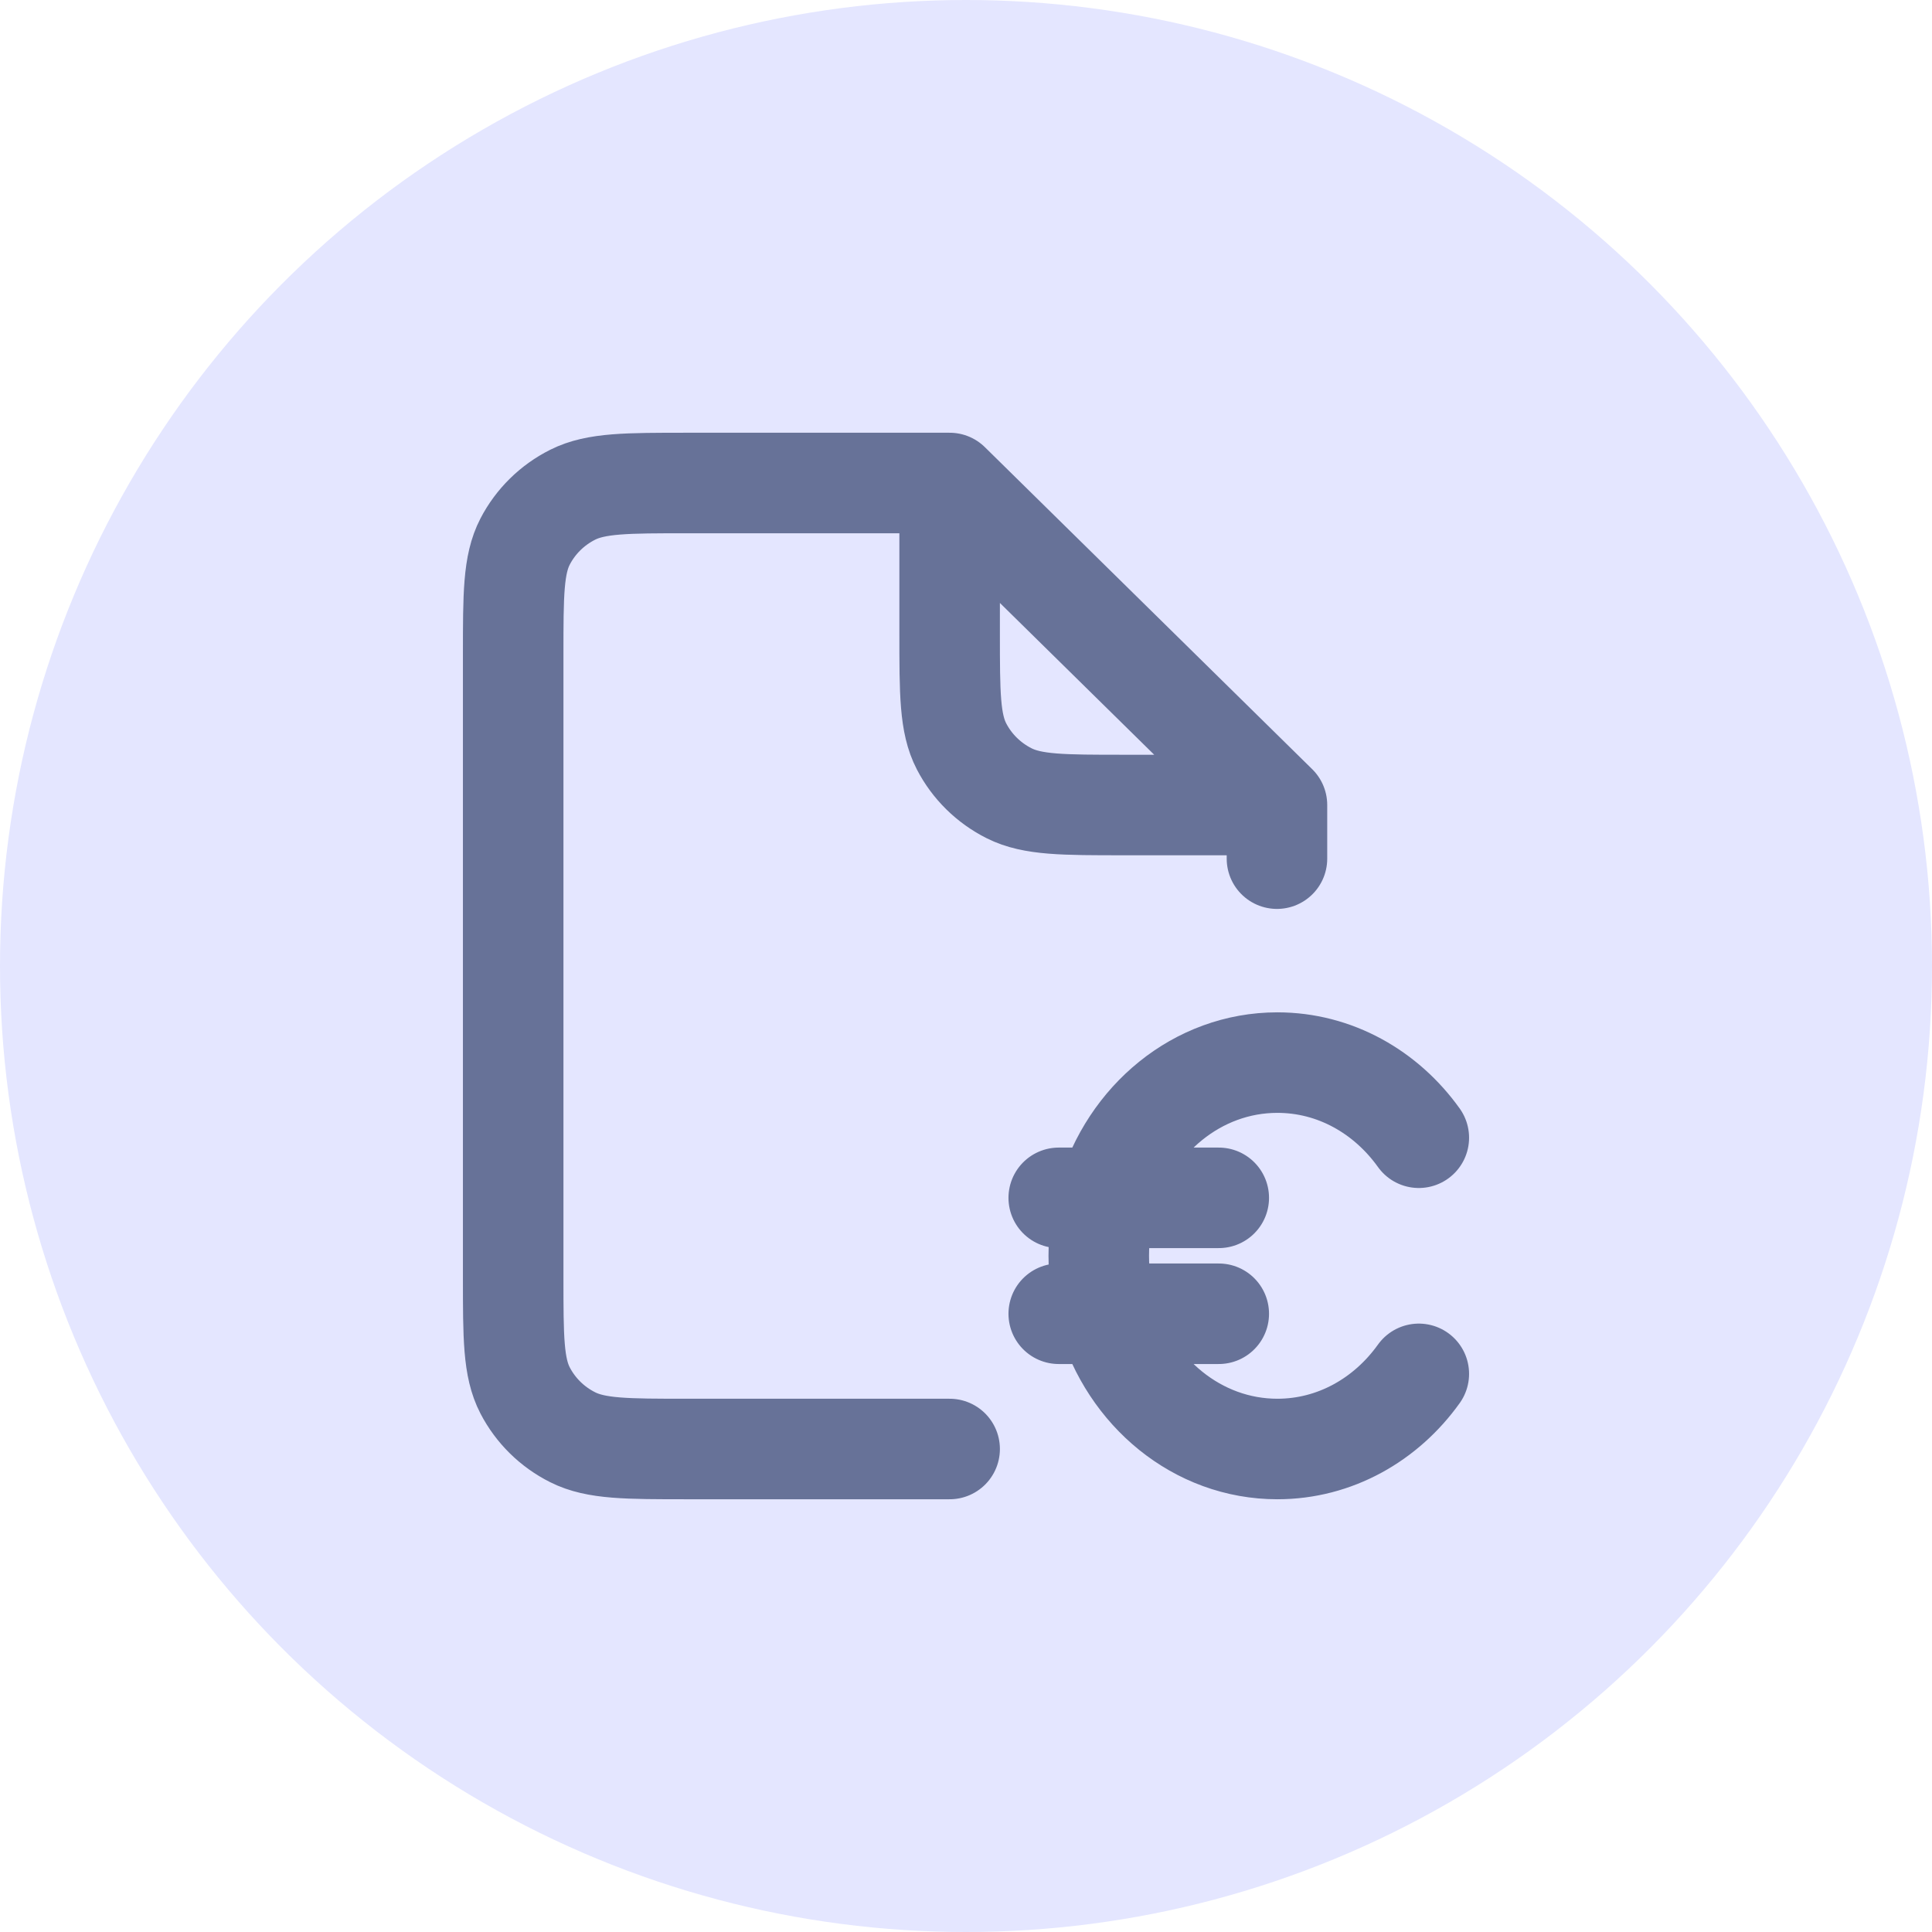
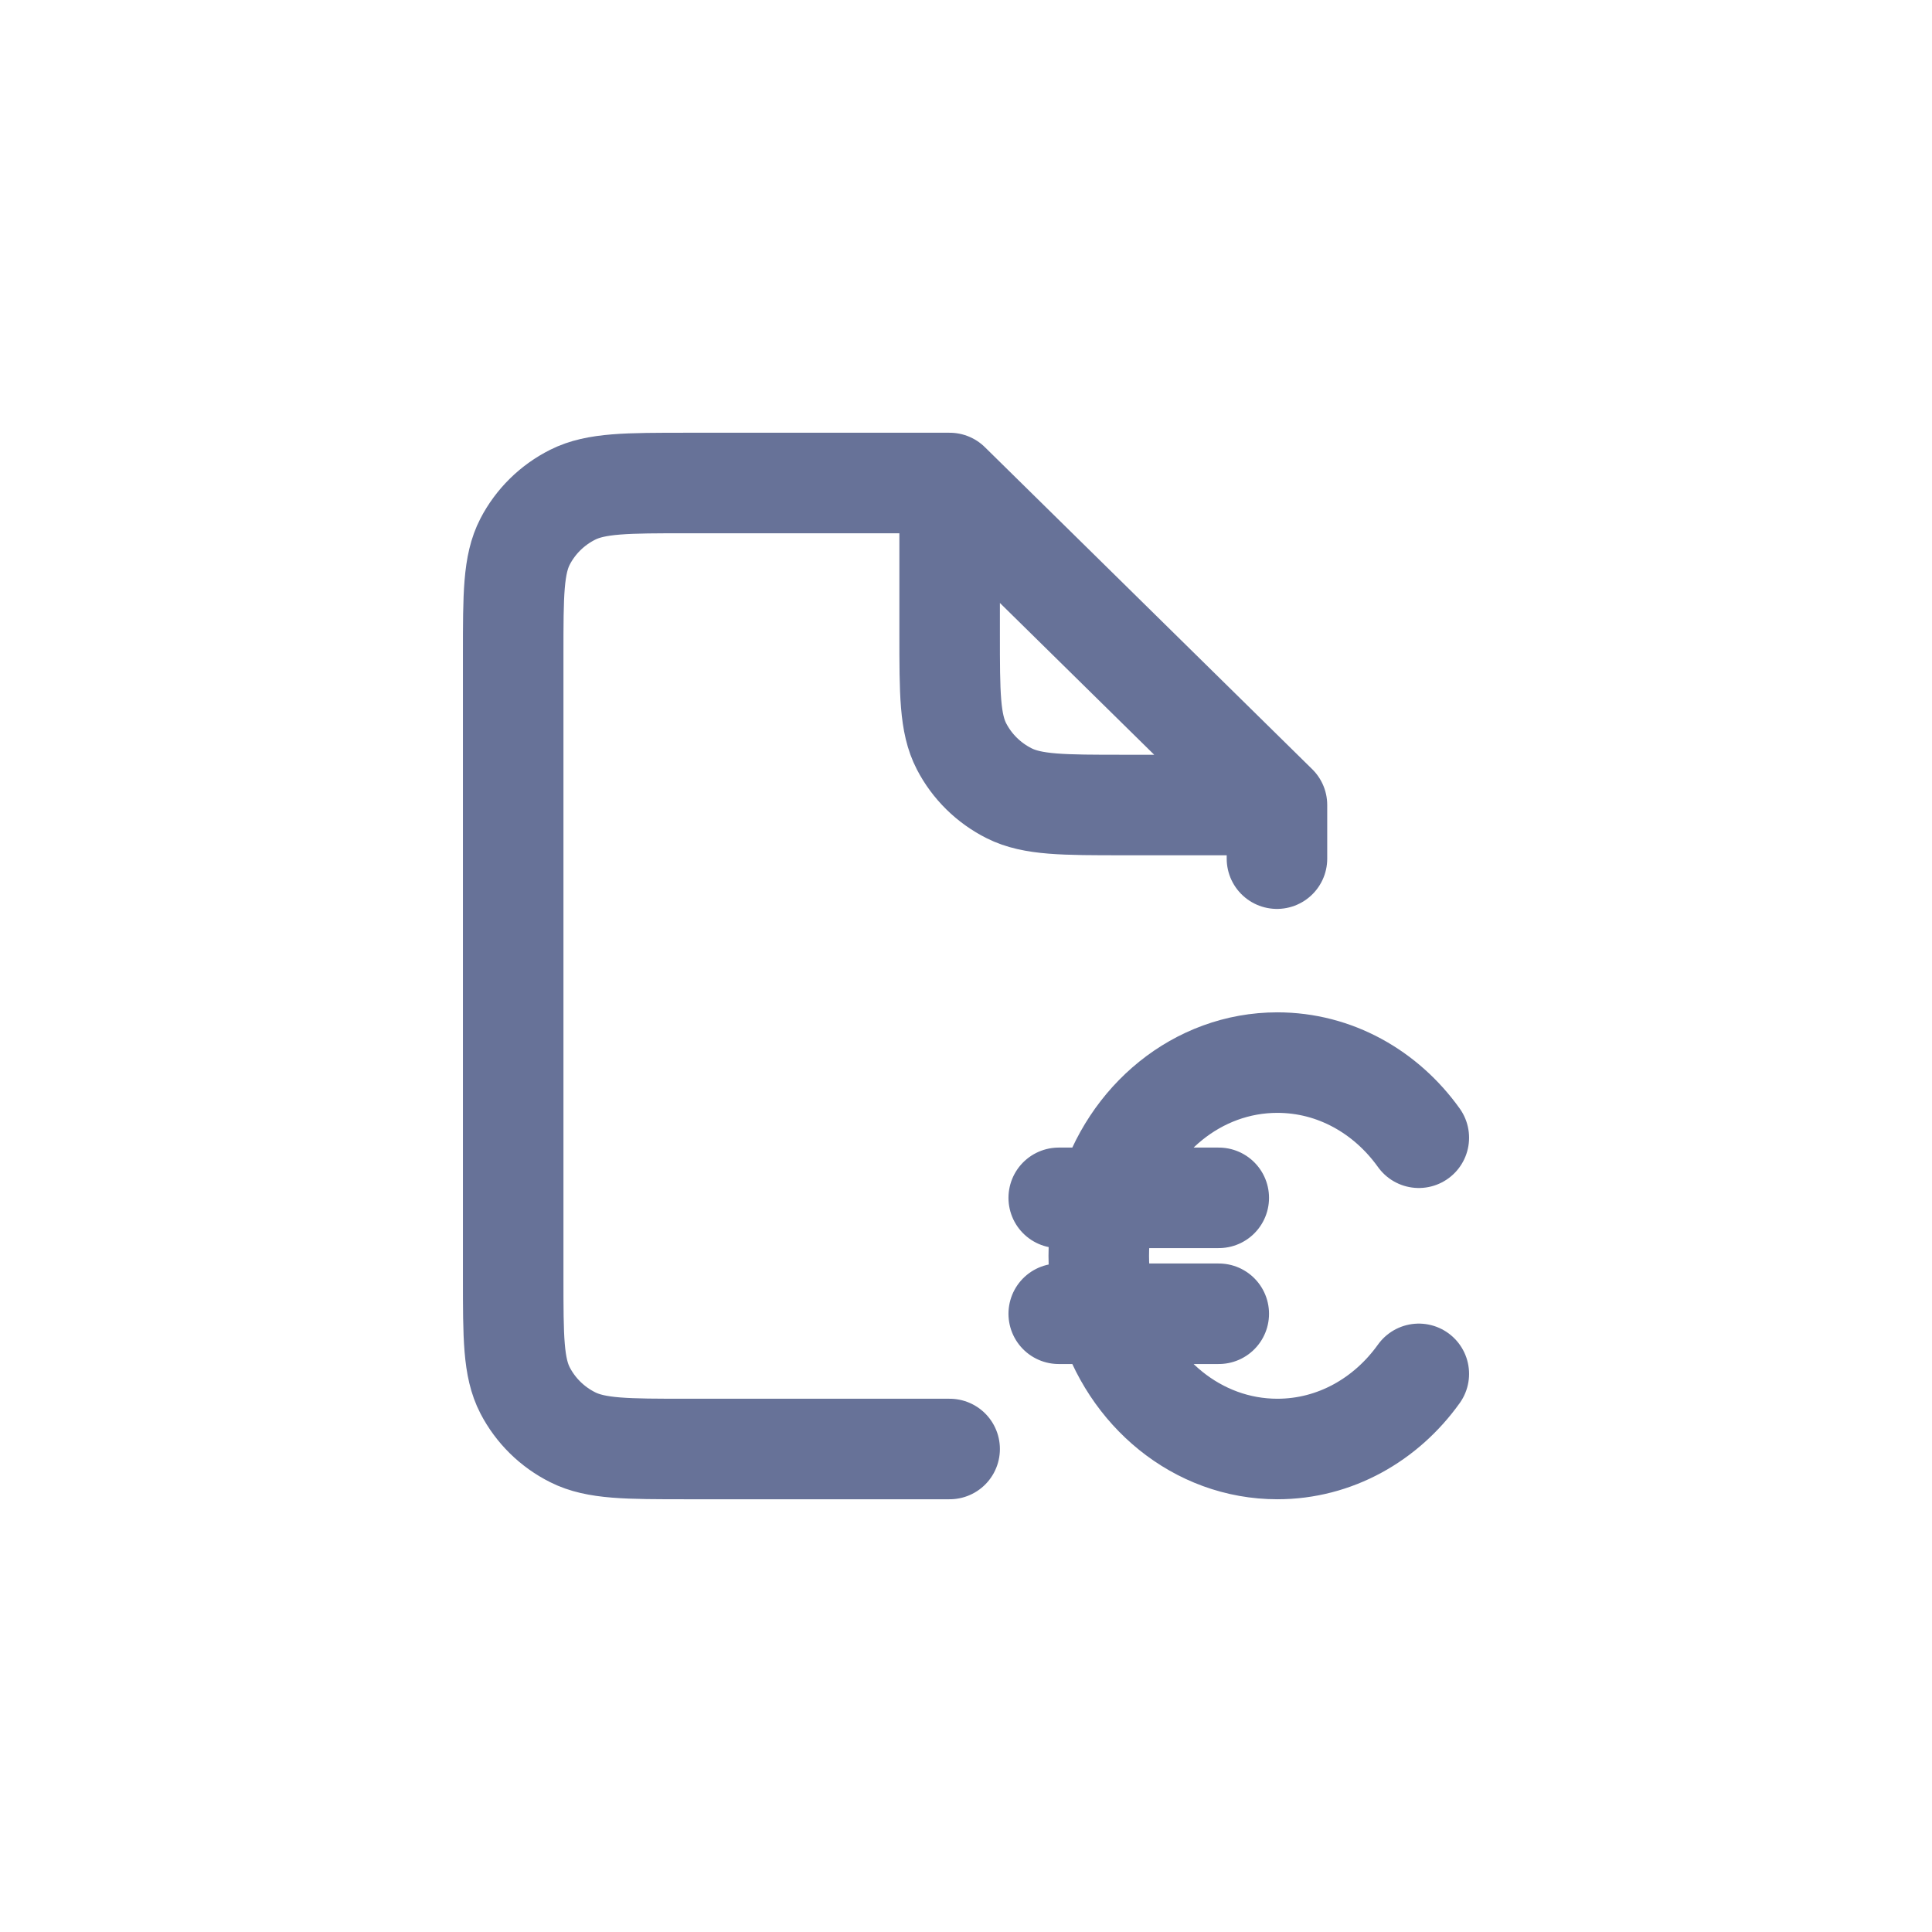
<svg xmlns="http://www.w3.org/2000/svg" width="64" height="64" viewBox="0 0 64 64" fill="none">
-   <circle cx="32" cy="32" r="32" fill="#E4E6FF" />
  <path d="M42.301 26.667L31.458 16M42.301 26.667H37.241C35.217 26.667 34.205 26.667 33.431 26.279C32.751 25.938 32.198 25.394 31.852 24.725C31.458 23.965 31.458 22.969 31.458 20.978V16M42.301 26.667V28.444M31.458 16H22.783C20.759 16 19.747 16 18.974 16.387C18.293 16.728 17.741 17.272 17.394 17.941C17 18.702 17 19.698 17 21.689V42.311C17 44.302 17 45.298 17.394 46.059C17.741 46.728 18.293 47.272 18.974 47.612C19.747 48 20.759 48 22.783 48H31.458M36.669 43.52C37.423 46.117 39.666 48 42.315 48C44.222 48 45.918 47.025 47 45.511M36.669 43.52C36.492 42.914 36.398 42.269 36.398 41.6C36.398 40.931 36.492 40.286 36.669 39.68M36.669 43.52H35.072M36.669 43.52H40.373M36.669 39.68C37.423 37.084 39.666 35.2 42.315 35.2C44.222 35.2 45.918 36.175 47 37.689M36.669 39.68H35.072M36.669 39.68H40.373" stroke="#677298" stroke-width="3.33" stroke-linecap="round" stroke-linejoin="round" />
</svg>